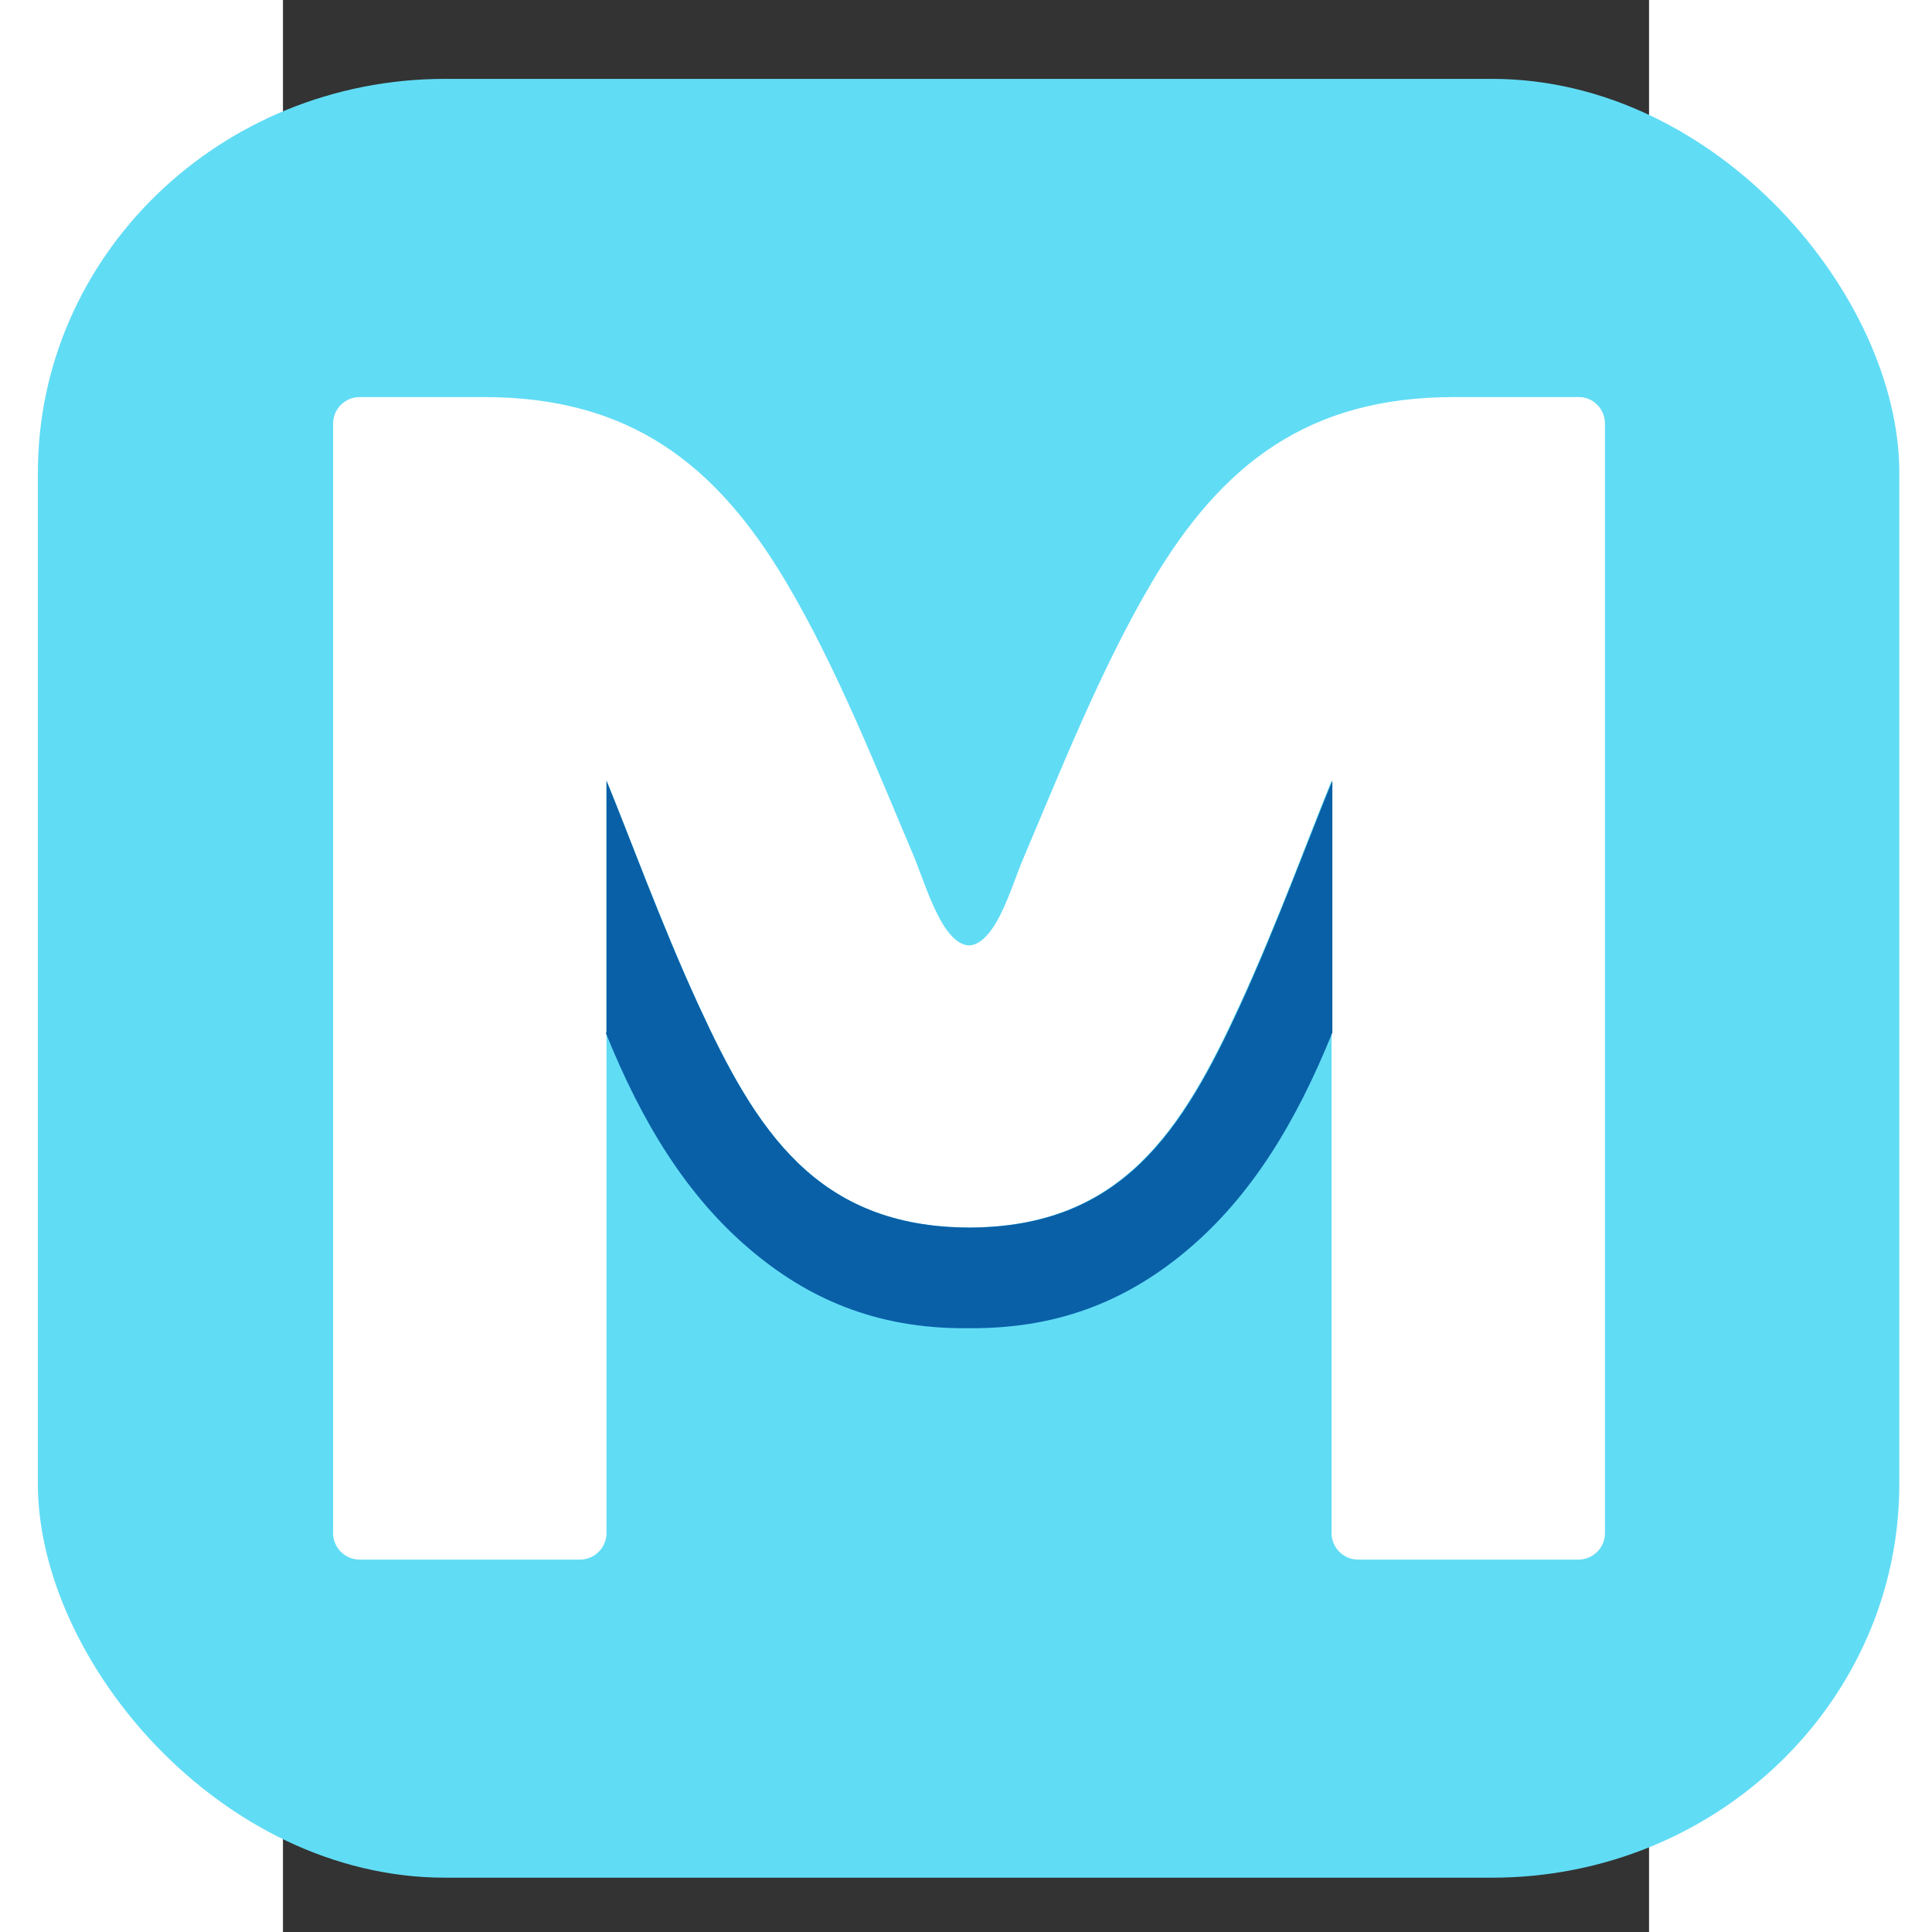
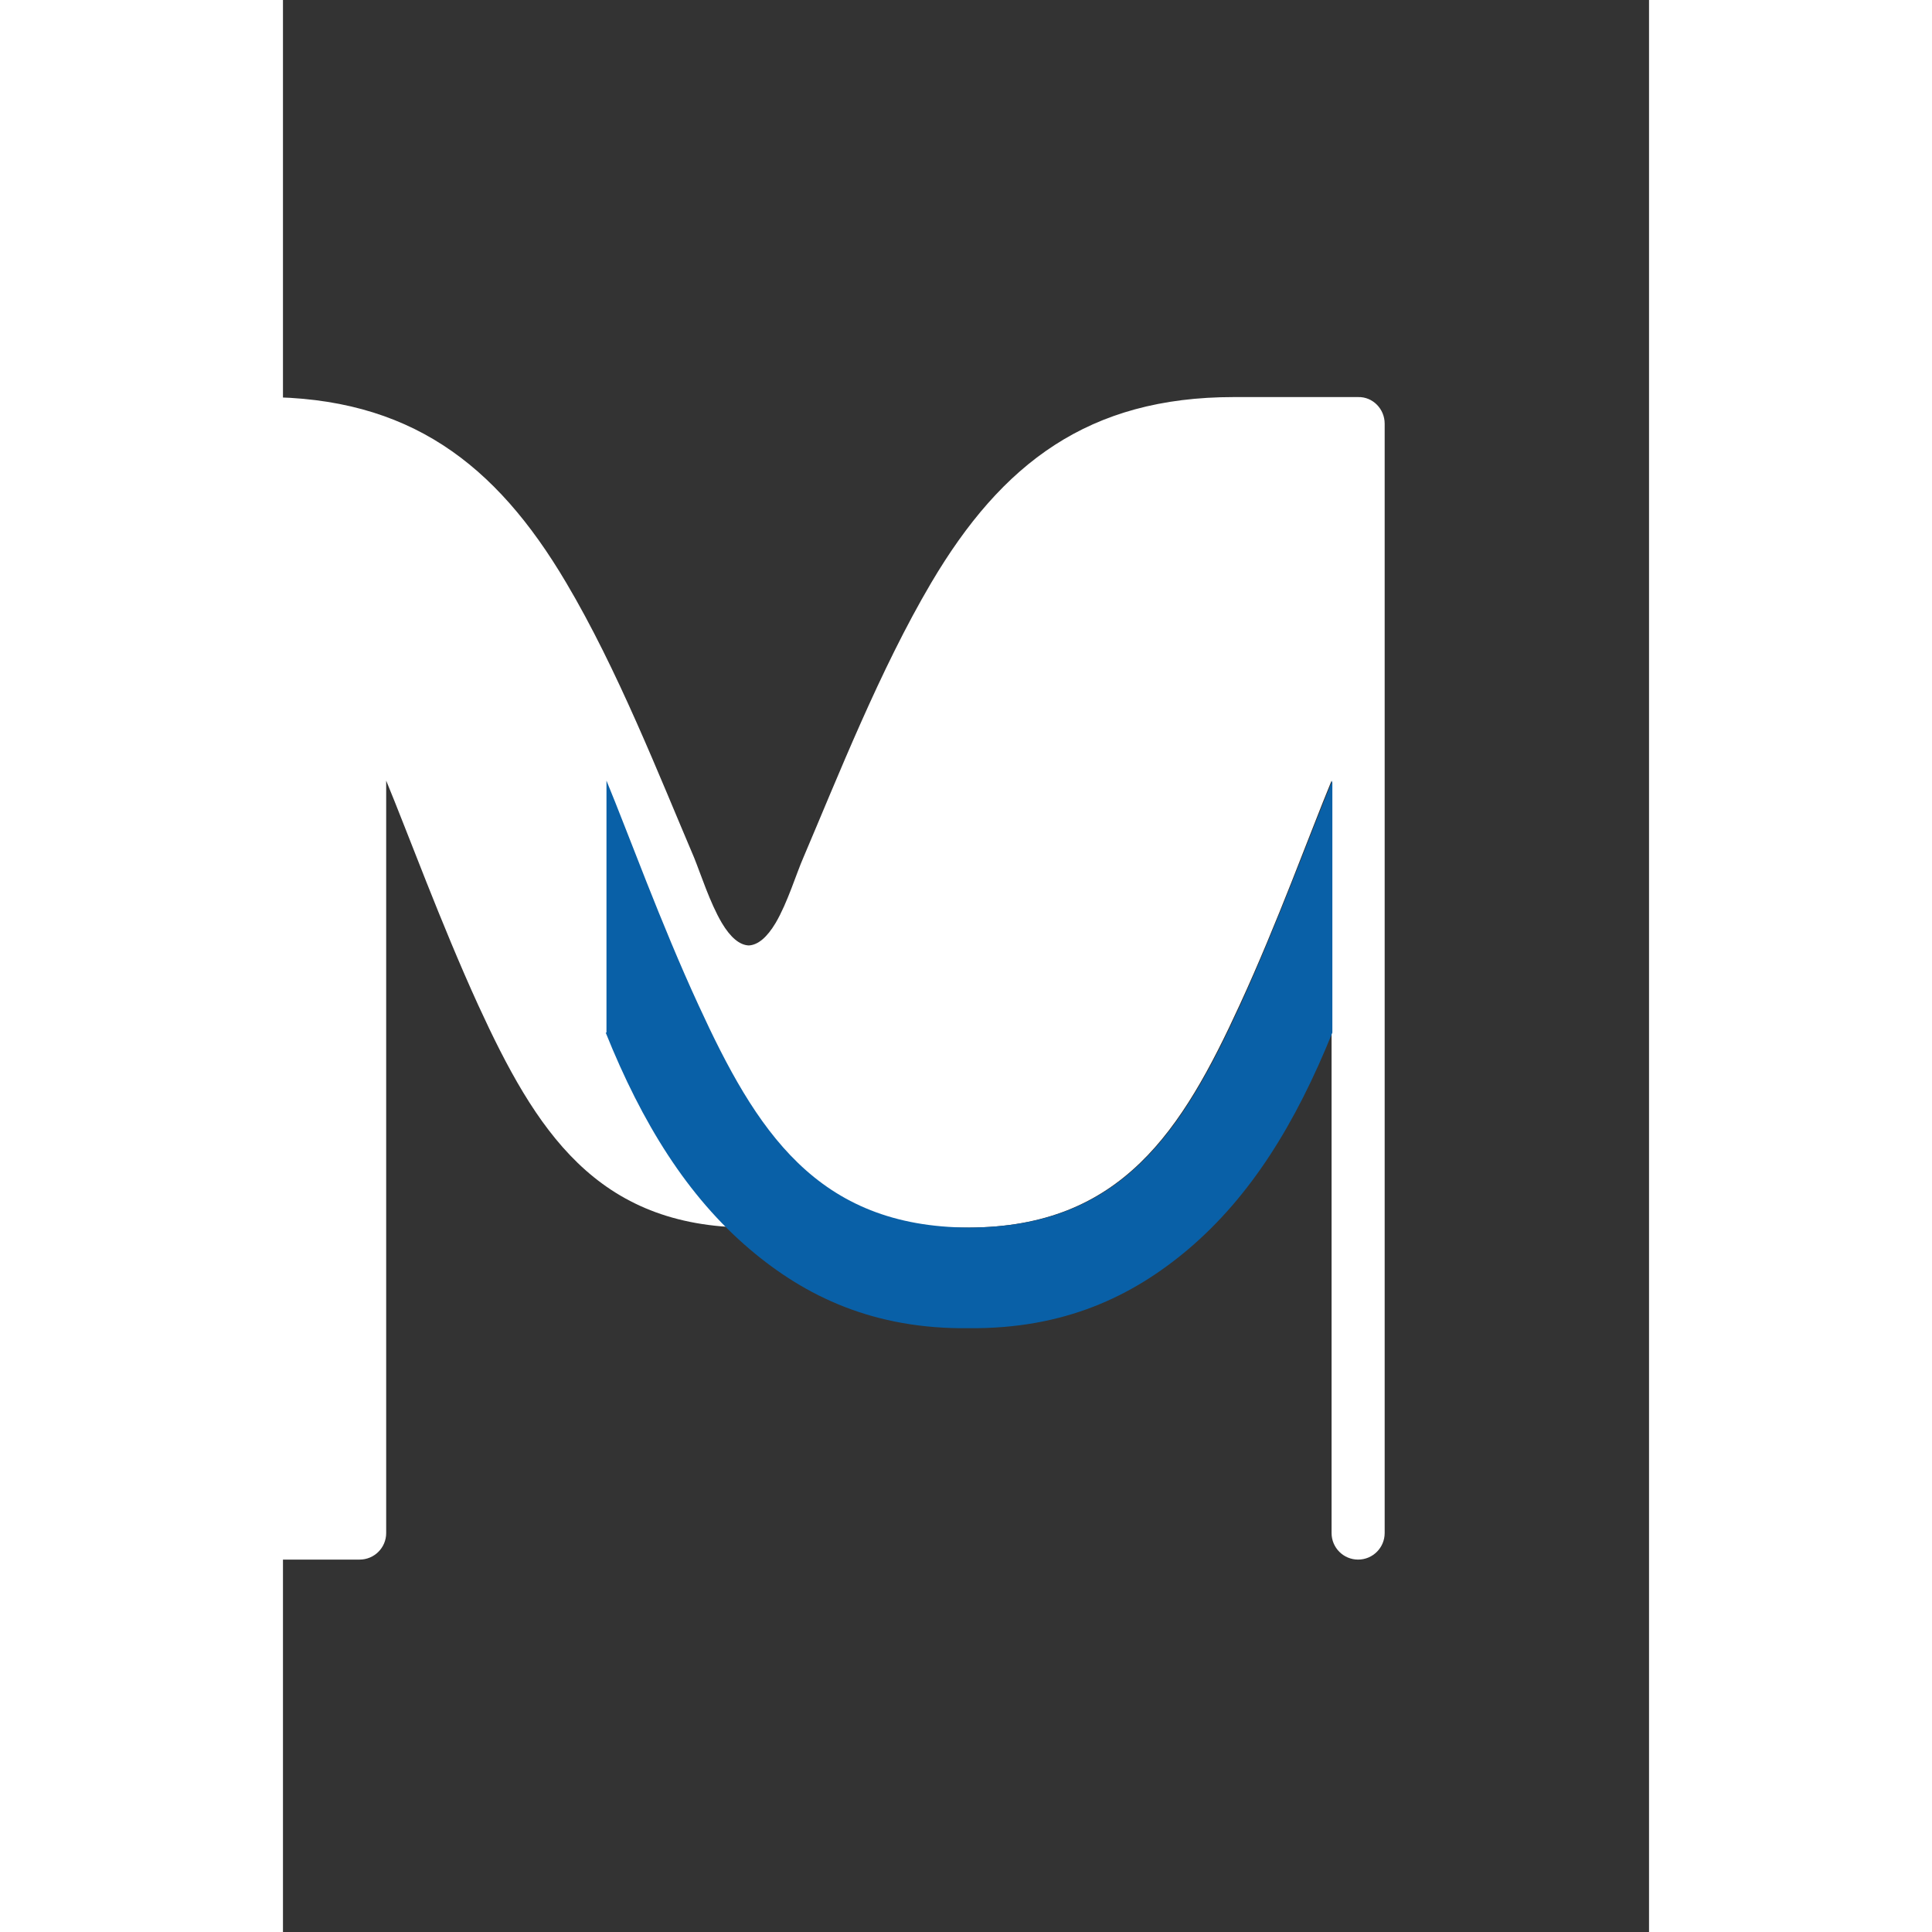
<svg xmlns="http://www.w3.org/2000/svg" width="60" height="60" viewBox="0 0 21000 29700" version="1.1" id="svg3">
  <rect x="0" y="0" width="21000" height="29700" fill="#333333" stroke="none" />
  <defs id="defs3" />
  <style type="text/css" id="style1">
 .fil3 {fill:#0960A7}
 .fil1 {fill:#61DCF5}
 .fil2 {fill:white}
 .fil0
        {fill:url(#id1)}

    </style>
-   <rect class="fil1" x="-3767.768" y="1212.327" width="28615.258" height="27652.889" rx="6261.491" ry="6054.399" id="rect2" style="display:inline;stroke-width:6.091" />
  <g id="g3" transform="matrix(6.091,0,0,6.091,-53415.055,-75411.755)">
-     <path class="fil2" d="m 10500,15479 c 386,-1 539,-246 684,-562 95,-206 177,-433 232,-566 v 1899 c 0,37 30,67 67,67 h 556 c 37,0 67,-30 67,-67 v -2800 c 0,-37 -30,-68 -67,-67 h -314 c -366,0 -585,167 -763,468 -130,220 -236,490 -323,694 -18,41 -40,114 -70,165 -22,37 -45,56 -68,57 -23,-1 -46,-20 -68,-57 -30,-51 -53,-123 -70,-165 -87,-204 -193,-475 -323,-694 -178,-301 -397,-468 -763,-468 h -314 c -37,0 -67,30 -67,67 v 2800 c 0,37 30,67 67,67 h 556 c 37,0 67,-30 67,-67 v -1899 c 55,133 138,360 232,566 145,316 298,561 684,562 z" id="path2" style="display:inline" />
+     <path class="fil2" d="m 10500,15479 c 386,-1 539,-246 684,-562 95,-206 177,-433 232,-566 v 1899 c 0,37 30,67 67,67 c 37,0 67,-30 67,-67 v -2800 c 0,-37 -30,-68 -67,-67 h -314 c -366,0 -585,167 -763,468 -130,220 -236,490 -323,694 -18,41 -40,114 -70,165 -22,37 -45,56 -68,57 -23,-1 -46,-20 -68,-57 -30,-51 -53,-123 -70,-165 -87,-204 -193,-475 -323,-694 -178,-301 -397,-468 -763,-468 h -314 c -37,0 -67,30 -67,67 v 2800 c 0,37 30,67 67,67 h 556 c 37,0 67,-30 67,-67 v -1899 c 55,133 138,360 232,566 145,316 298,561 684,562 z" id="path2" style="display:inline" />
    <path class="fil3" d="m 9584,14987 c 92,229 206,413 364,547 140,119 313,202 553,199 240,2 412,-80 553,-199 158,-134 271,-317 364,-547 v -636 c -55,133 -138,360 -232,566 -145,316 -298,561 -684,562 -386,-1 -539,-246 -684,-562 -95,-206 -177,-433 -232,-566 v 636 z" id="path3" style="display:inline" />
  </g>
</svg>